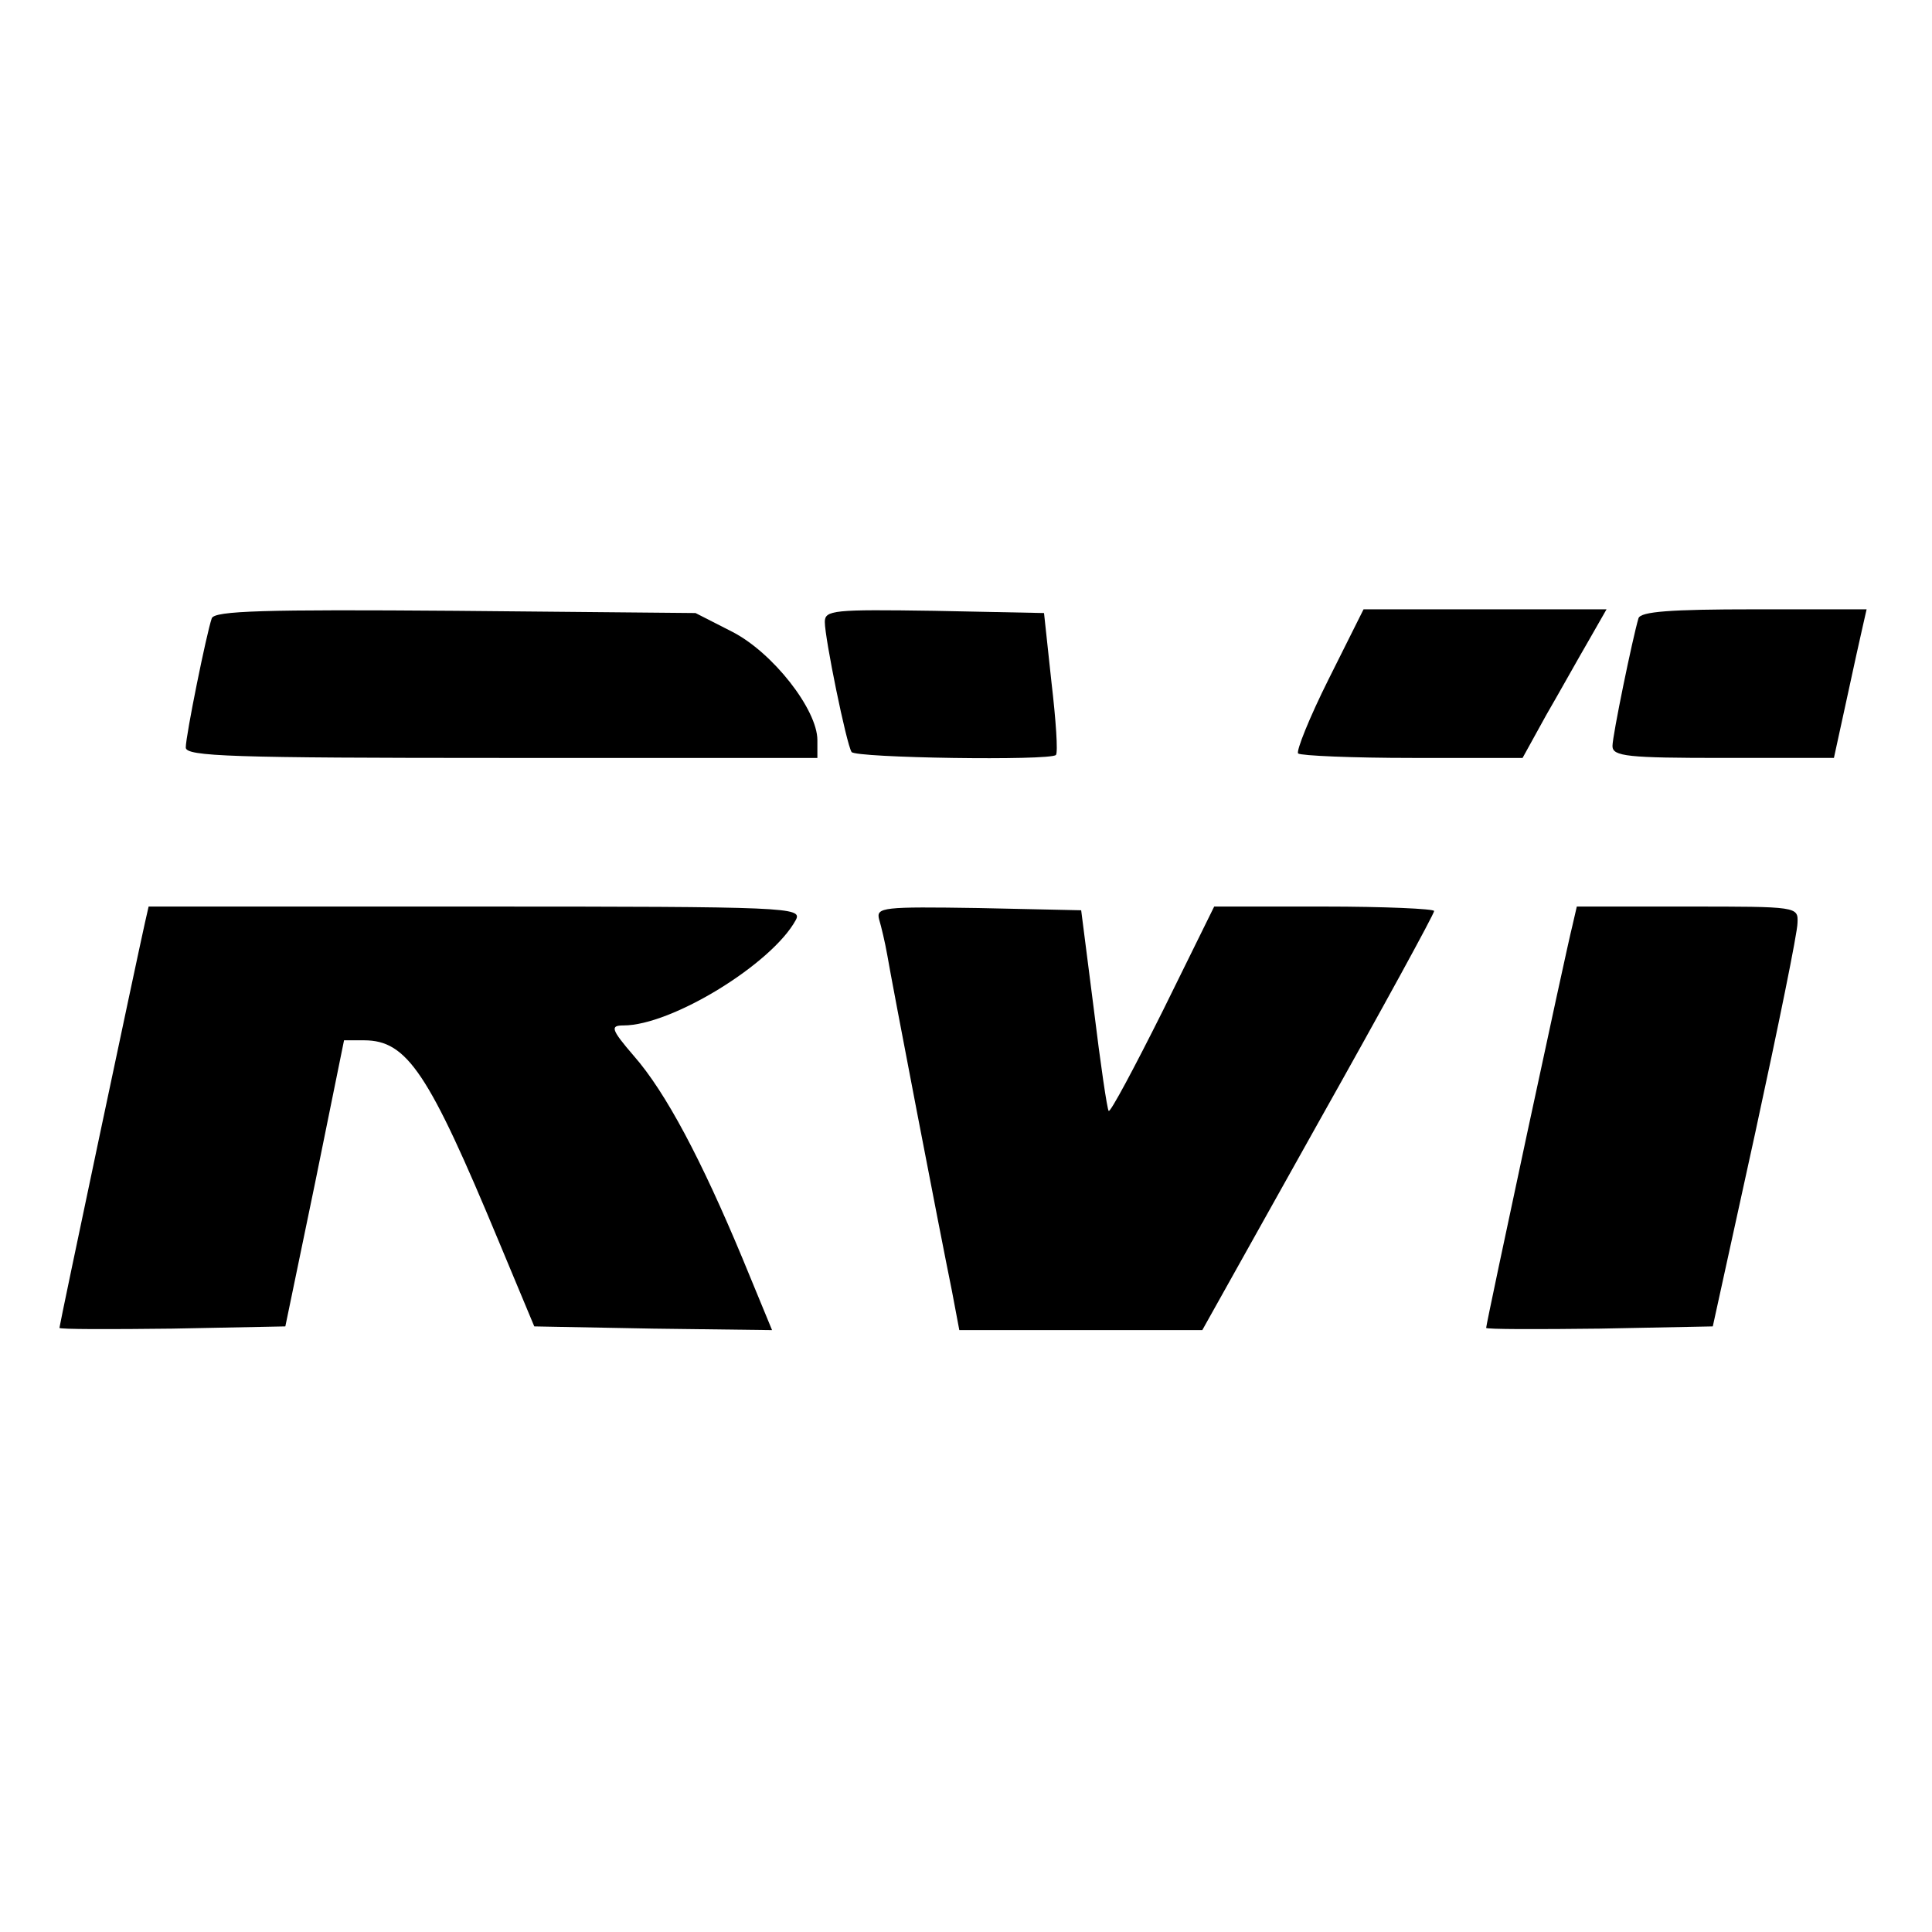
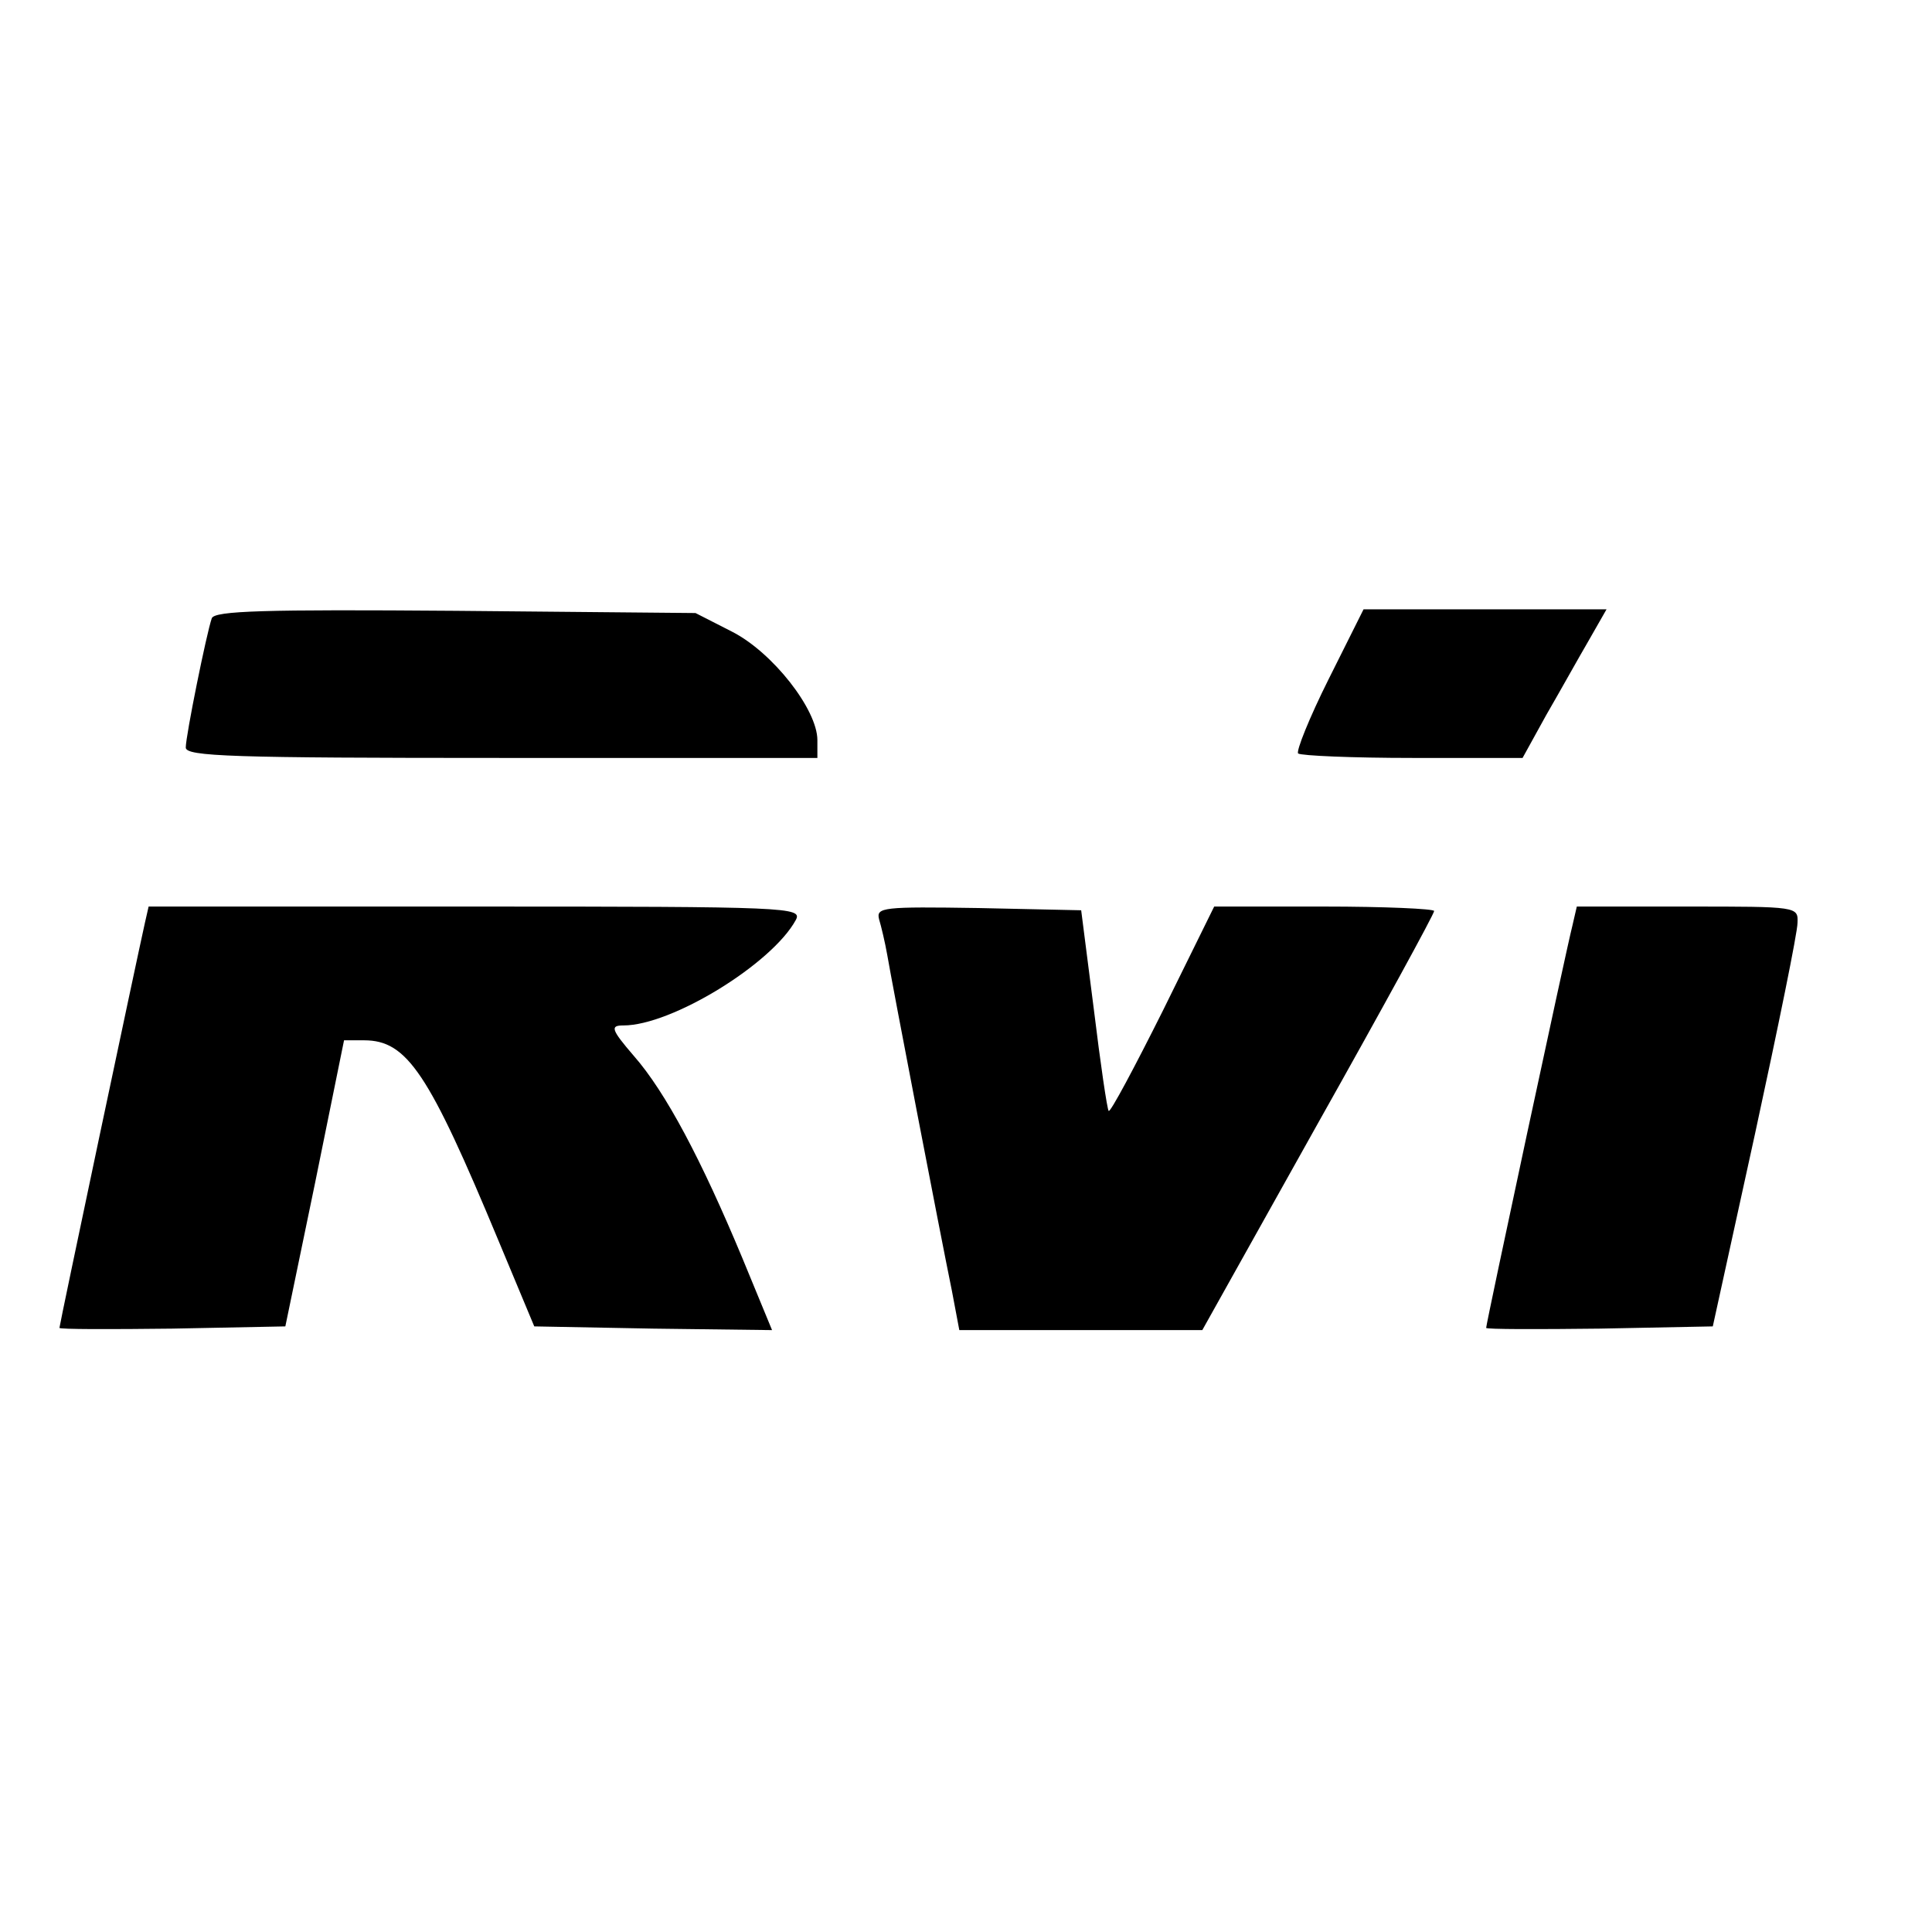
<svg xmlns="http://www.w3.org/2000/svg" version="1.0" width="260pt" height="260pt" viewBox="0 0 260 260" preserveAspectRatio="xMidYMid meet">
  <g transform="translate(0,260) scale(0.1,-0.1)" fill="#000000" stroke="none">
    <path d="M285 1768 c-7 -20 -35 -158 -35 -174 0 -12 62 -14 425 -14 l425 0 0 24 c0 41 -60 118 -115 146 l-49 25 -323 3 c-258 2 -324 0 -328 -10z" />
-     <path d="M1110 1763 c0 -22 29 -164 36 -175 5 -8 267 -12 275 -4 3 3 0 47 -6 98 l-10 93 -148 3 c-135 2 -147 1 -147 -15z" />
    <path d="M1788 1686 c-26 -52 -44 -97 -41 -100 4 -3 73 -6 154 -6 l148 0 32 58 c18 31 43 76 57 100 l24 42 -164 0 -163 0 -47 -94z" />
-     <path d="M2205 1768 c-8 -27 -35 -158 -35 -172 0 -14 21 -16 149 -16 l149 0 17 78 c9 42 19 87 22 100 l5 22 -151 0 c-113 0 -153 -3 -156 -12z" />
    <path d="M195 1358 c-11 -49 -115 -541 -115 -545 0 -2 68 -2 152 -1 l152 3 40 193 39 192 27 0 c58 0 87 -44 181 -270 l48 -115 160 -3 160 -2 -40 97 c-55 132 -103 223 -146 272 -31 36 -32 41 -14 41 65 0 200 83 232 142 9 17 -9 18 -430 18 l-441 0 -5 -22z" />
    <path d="M1183 1363 c3 -10 8 -31 11 -48 6 -36 72 -379 87 -452 l10 -53 164 0 163 0 156 279 c86 153 156 281 156 285 0 3 -67 6 -148 6 l-148 0 -69 -140 c-38 -76 -71 -138 -73 -135 -2 2 -11 63 -20 137 l-17 133 -138 3 c-129 2 -138 1 -134 -15z" />
    <path d="M2116 1354 c-8 -31 -116 -535 -116 -541 0 -2 69 -2 153 -1 l152 3 57 260 c31 143 57 270 57 283 1 22 0 22 -148 22 l-149 0 -6 -26z" />
  </g>
</svg>